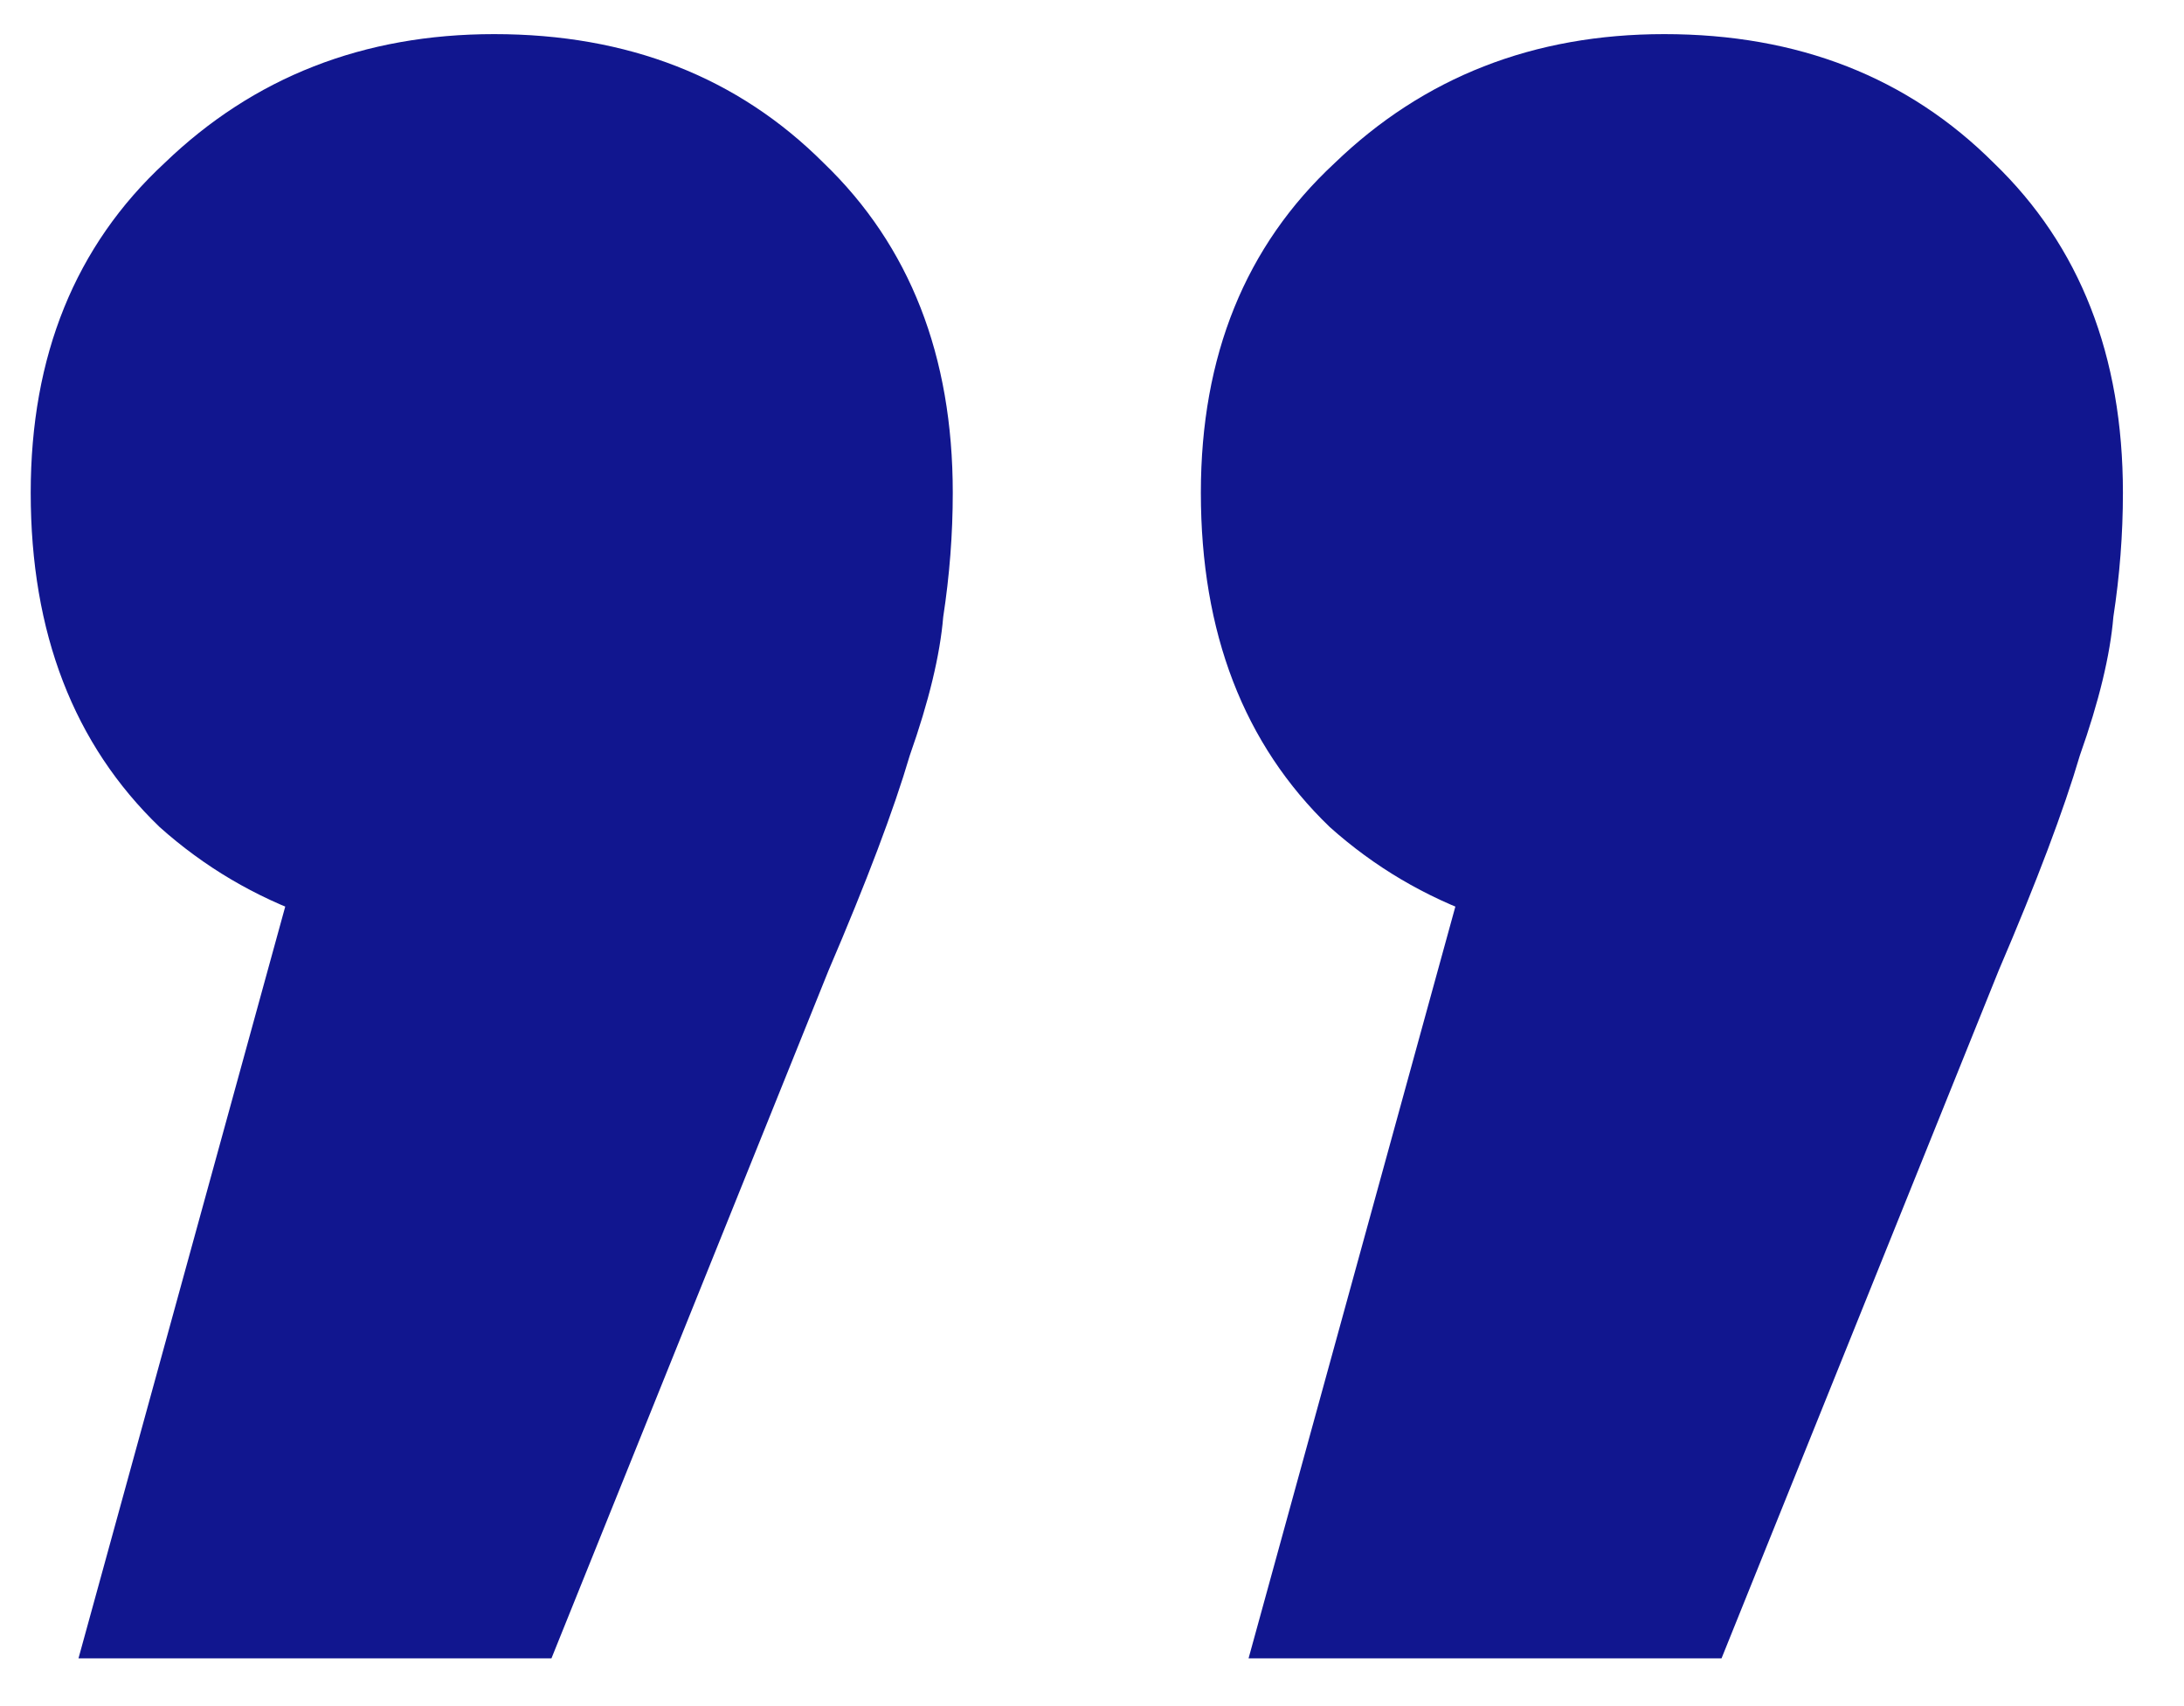
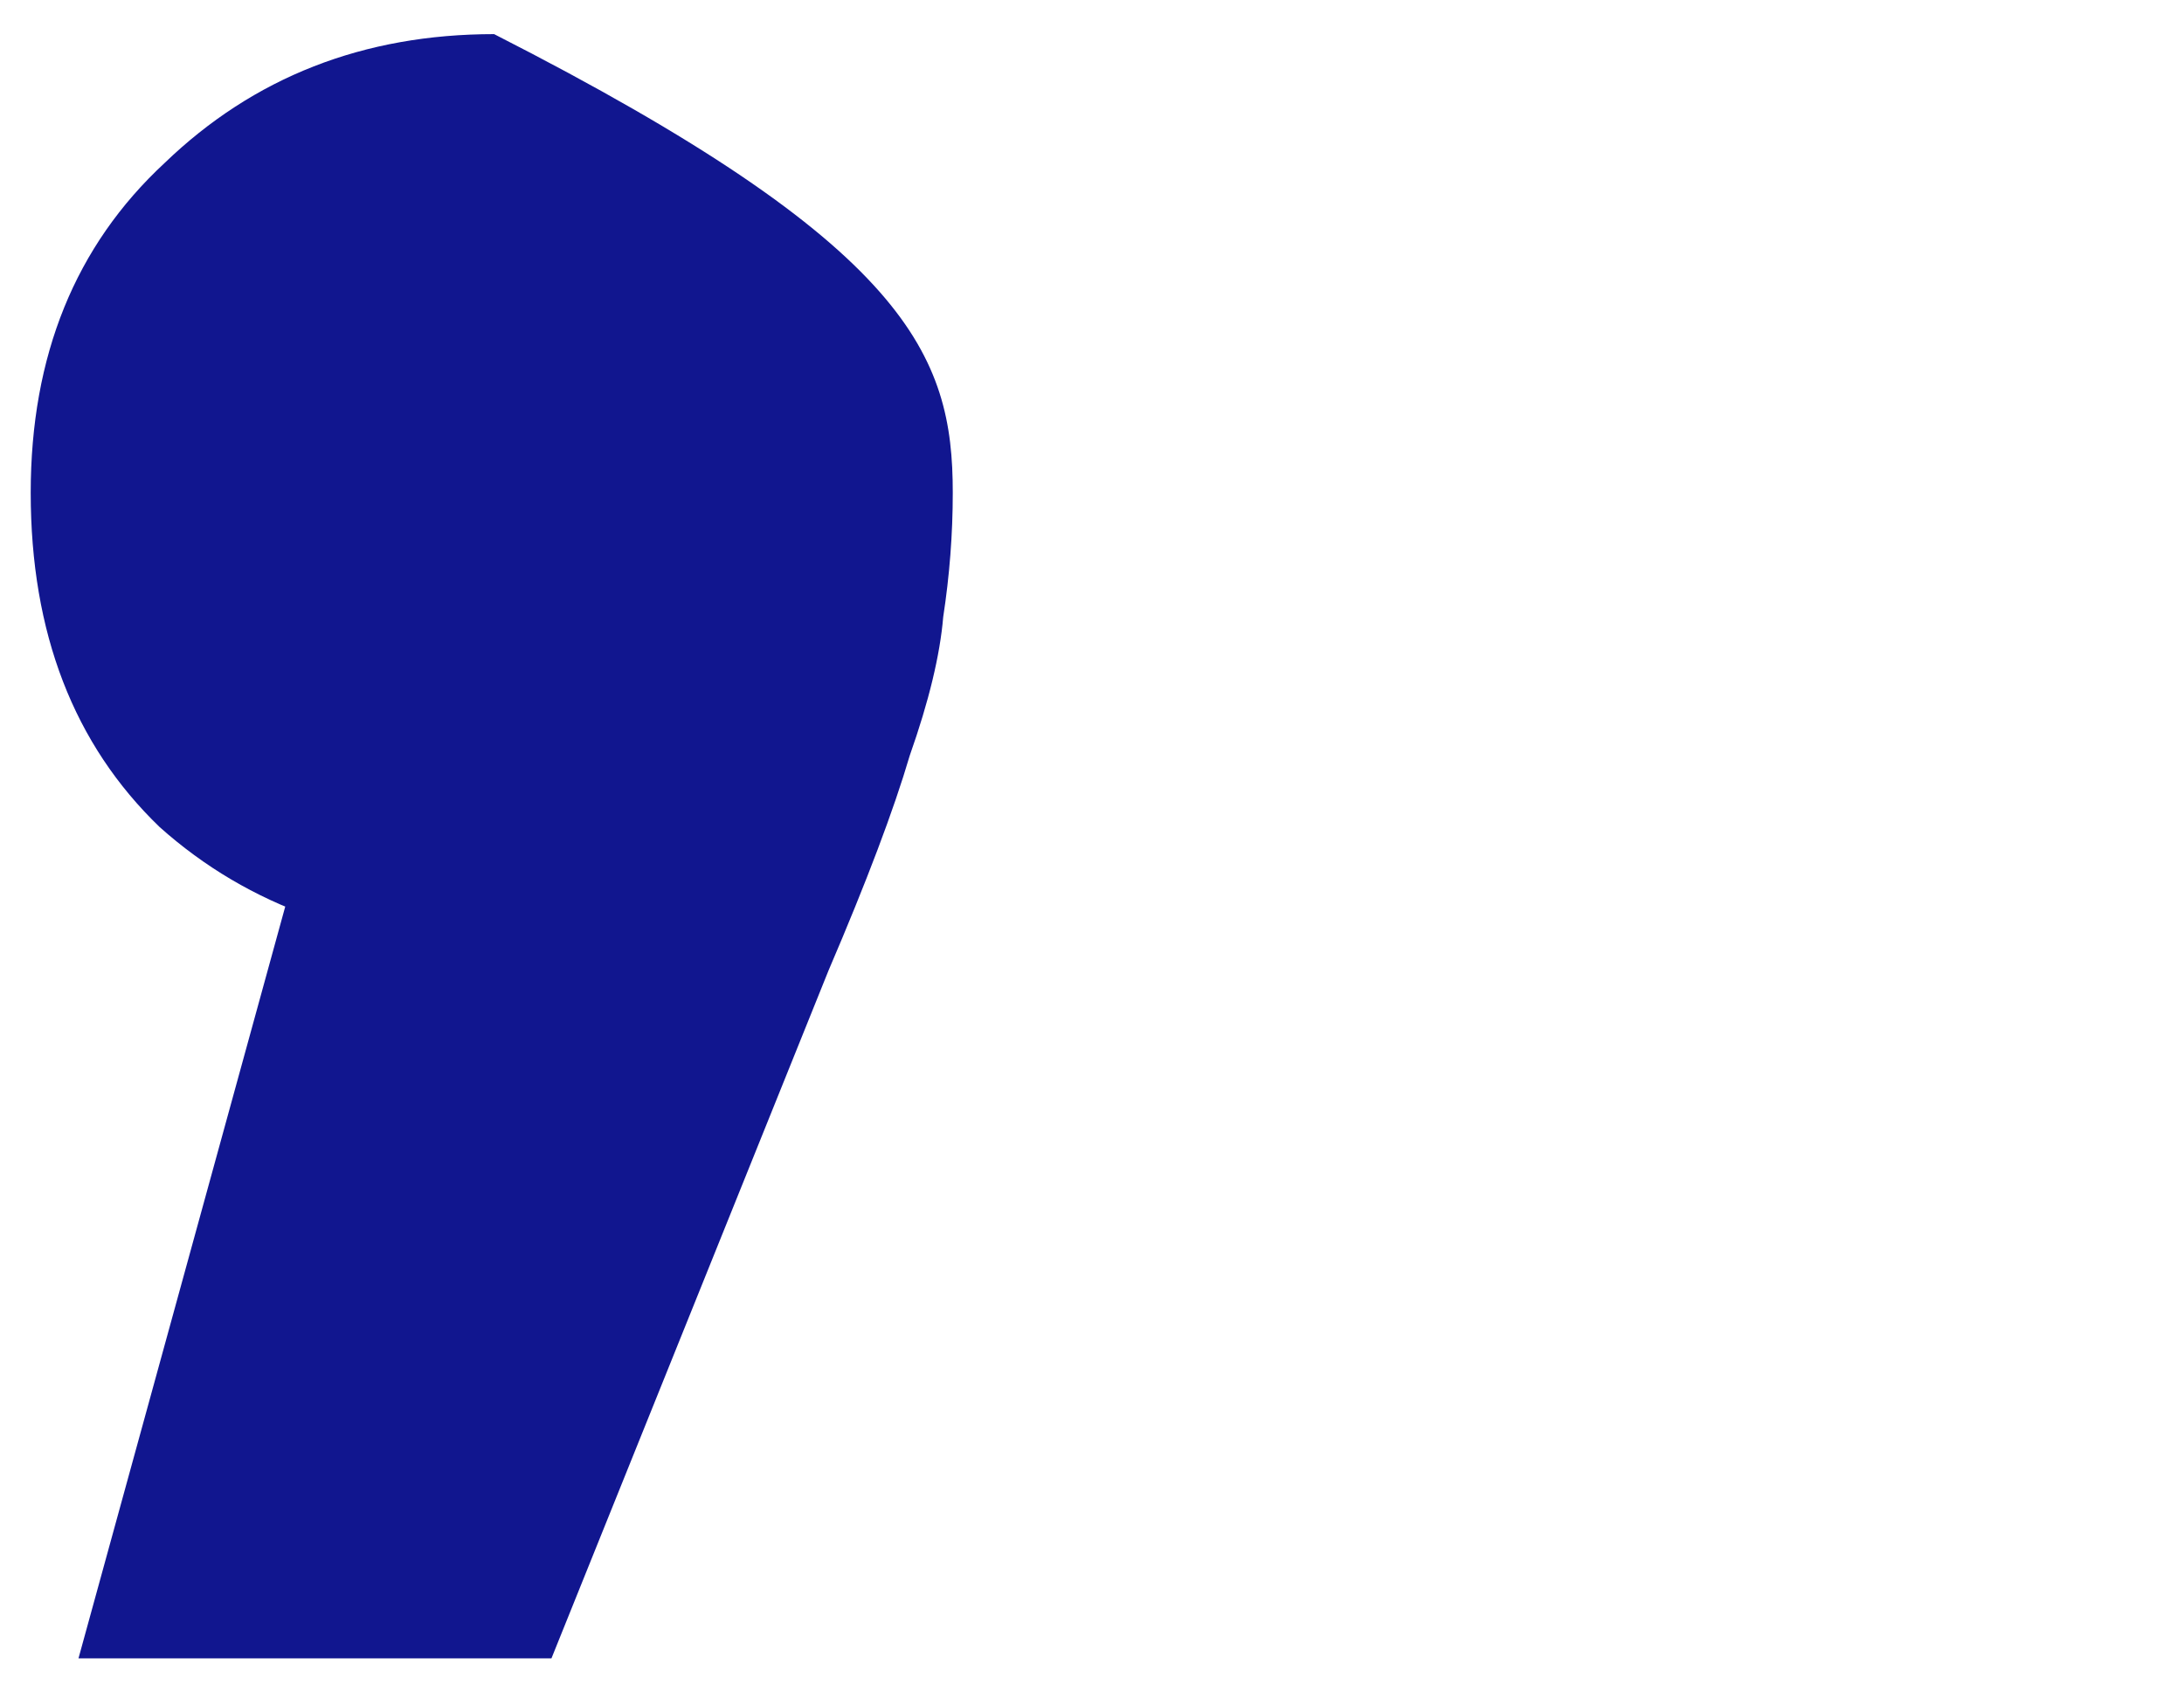
<svg xmlns="http://www.w3.org/2000/svg" width="32" height="25" viewBox="0 0 32 25" fill="none">
-   <path d="M1.15 24.3L5.77 7.5L7.31 13.87C5.303 13.87 3.647 13.287 2.34 12.12C1.08 10.907 0.45 9.273 0.45 7.22C0.45 5.213 1.103 3.603 2.41 2.39C3.717 1.13 5.327 0.5 7.24 0.5C9.2 0.5 10.81 1.13 12.07 2.39C13.33 3.603 13.96 5.213 13.96 7.22C13.96 7.827 13.913 8.433 13.82 9.04C13.773 9.6 13.61 10.277 13.33 11.07C13.097 11.863 12.7 12.913 12.14 14.22L8.08 24.3H1.15Z" fill="#11168F" />
-   <path d="M18.294 24.3L22.915 7.5L24.454 13.87C22.448 13.87 20.791 13.287 19.485 12.12C18.224 10.907 17.595 9.273 17.595 7.22C17.595 5.213 18.248 3.603 19.555 2.39C20.861 1.13 22.471 0.5 24.384 0.5C26.345 0.5 27.954 1.13 29.215 2.39C30.474 3.603 31.105 5.213 31.105 7.22C31.105 7.827 31.058 8.433 30.965 9.04C30.918 9.6 30.755 10.277 30.474 11.07C30.241 11.863 29.845 12.913 29.285 14.22L25.224 24.3H18.294Z" fill="#11168F" />
+   <path d="M1.15 24.3L5.77 7.5L7.31 13.87C5.303 13.87 3.647 13.287 2.34 12.12C1.08 10.907 0.45 9.273 0.45 7.22C0.45 5.213 1.103 3.603 2.41 2.39C3.717 1.13 5.327 0.5 7.24 0.5C13.33 3.603 13.96 5.213 13.96 7.22C13.96 7.827 13.913 8.433 13.82 9.04C13.773 9.6 13.61 10.277 13.33 11.07C13.097 11.863 12.7 12.913 12.14 14.22L8.08 24.3H1.15Z" fill="#11168F" />
</svg>